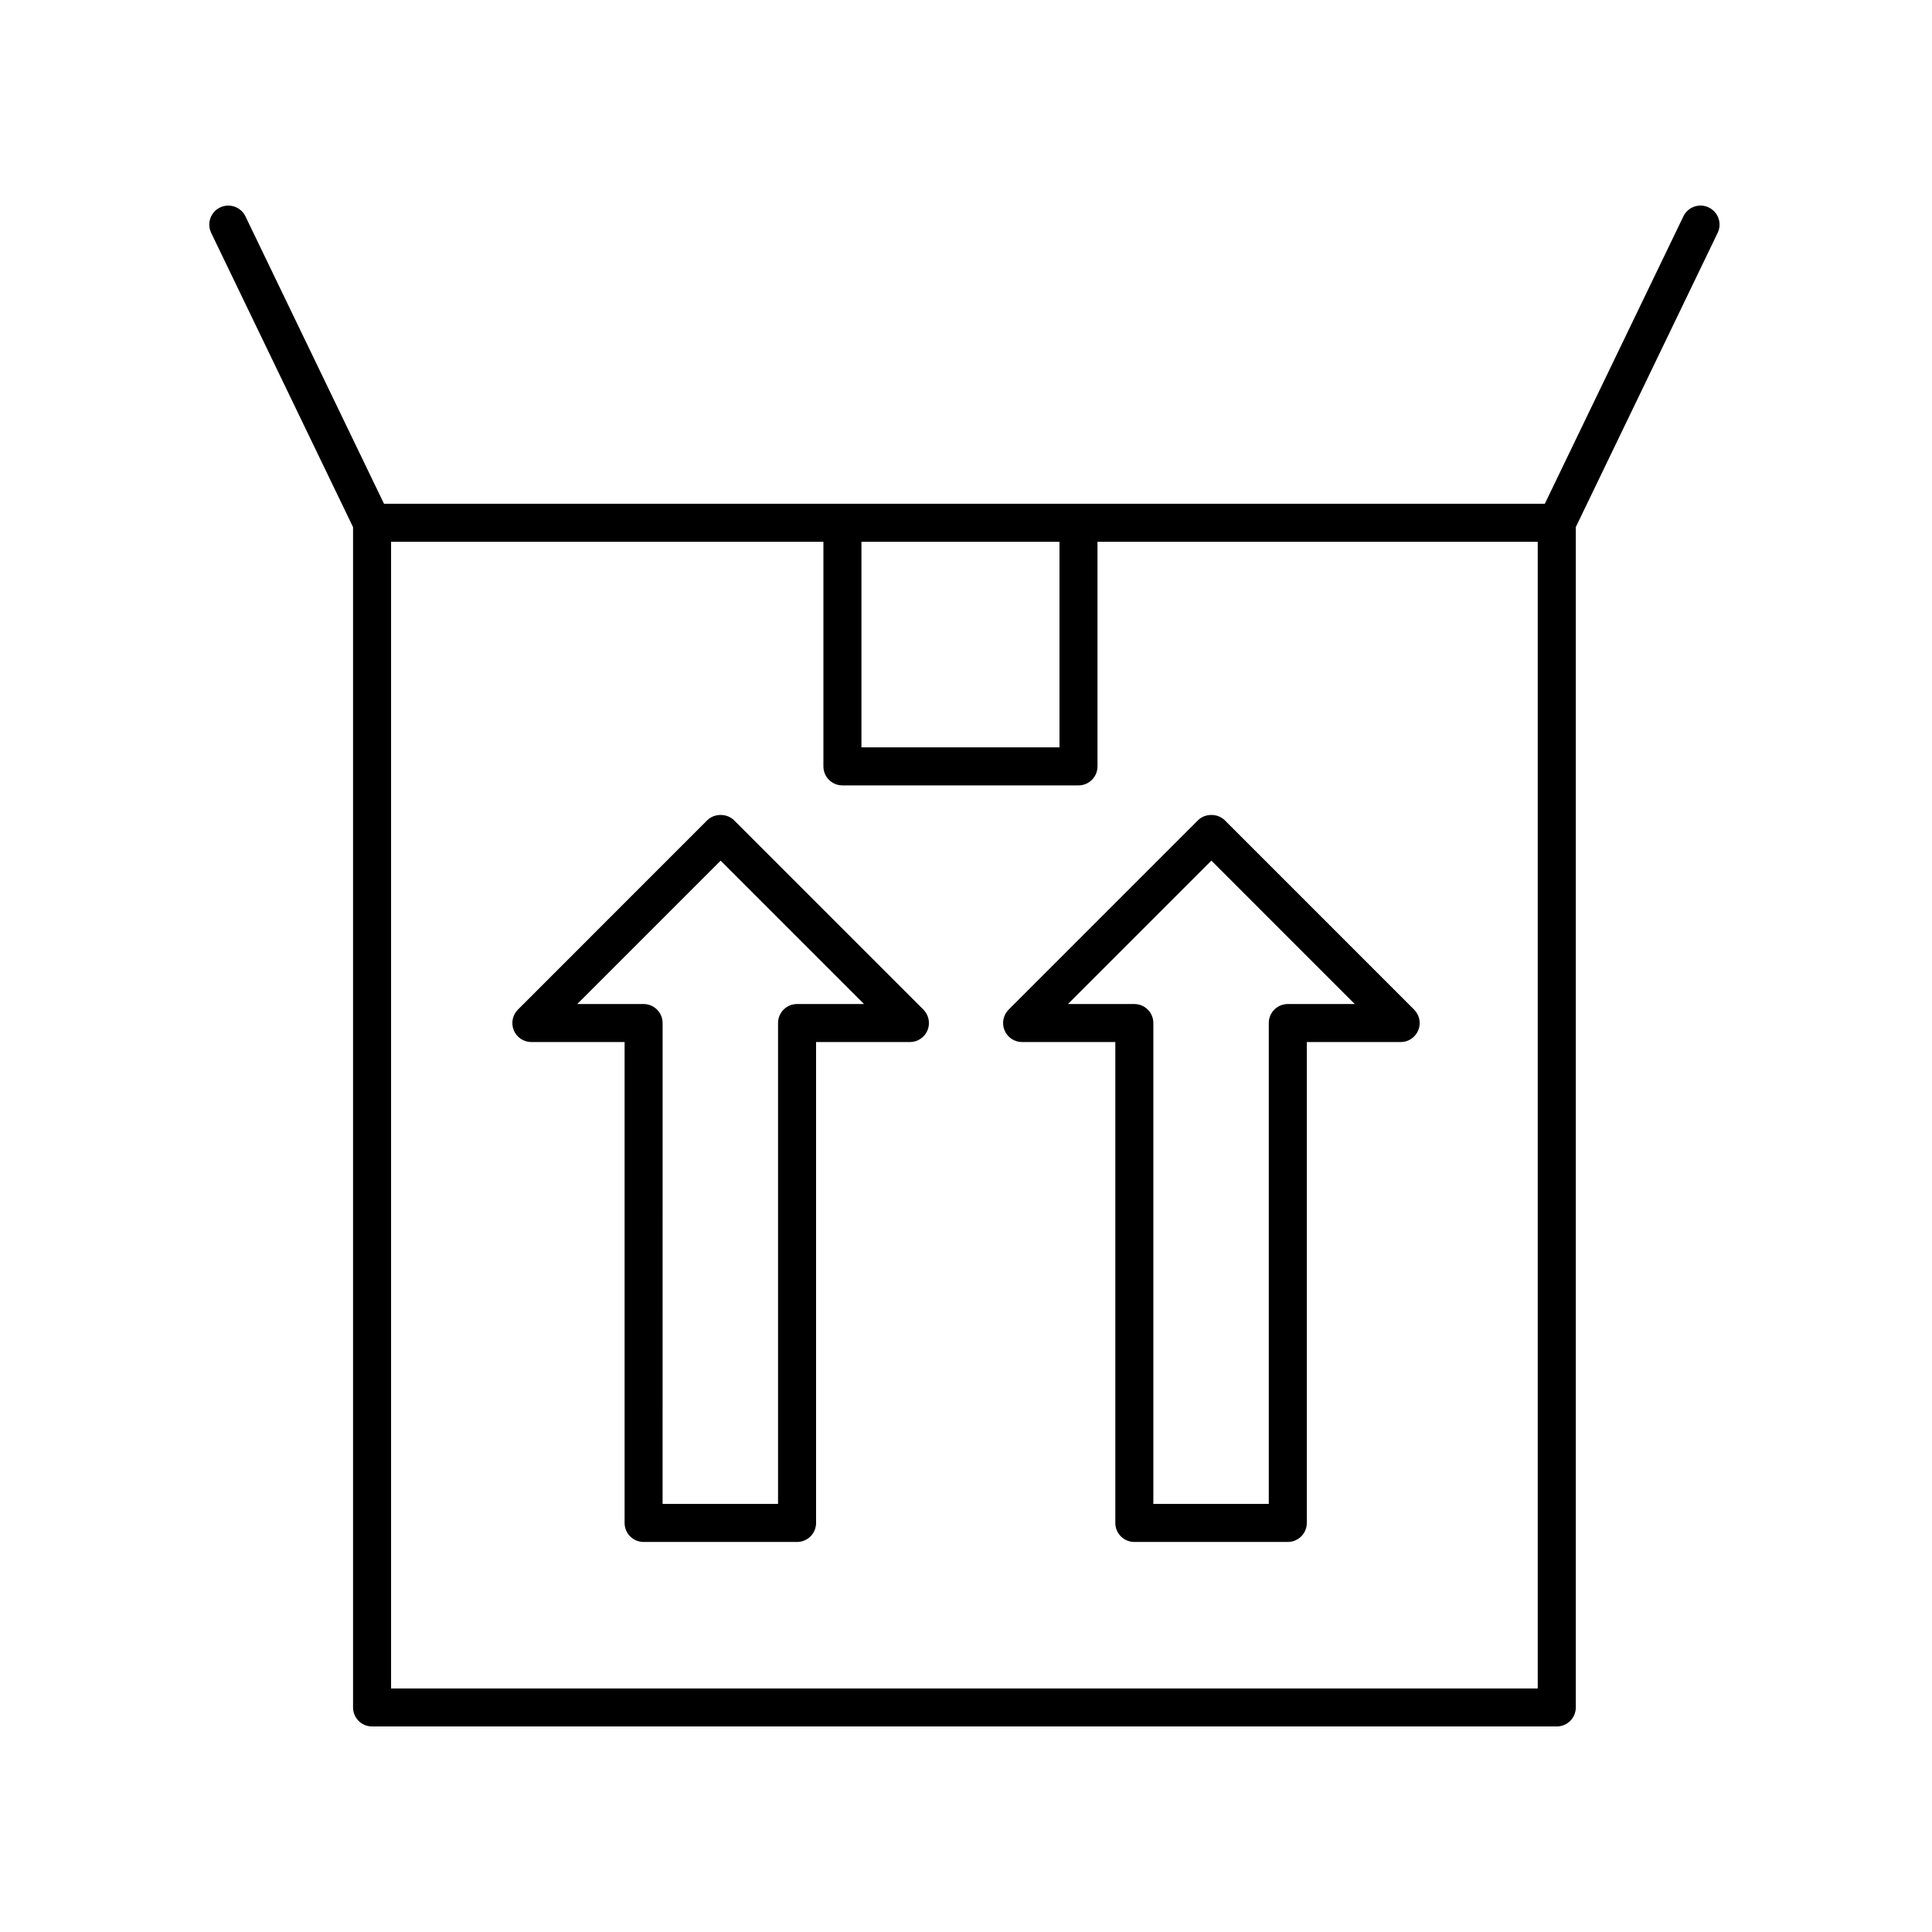
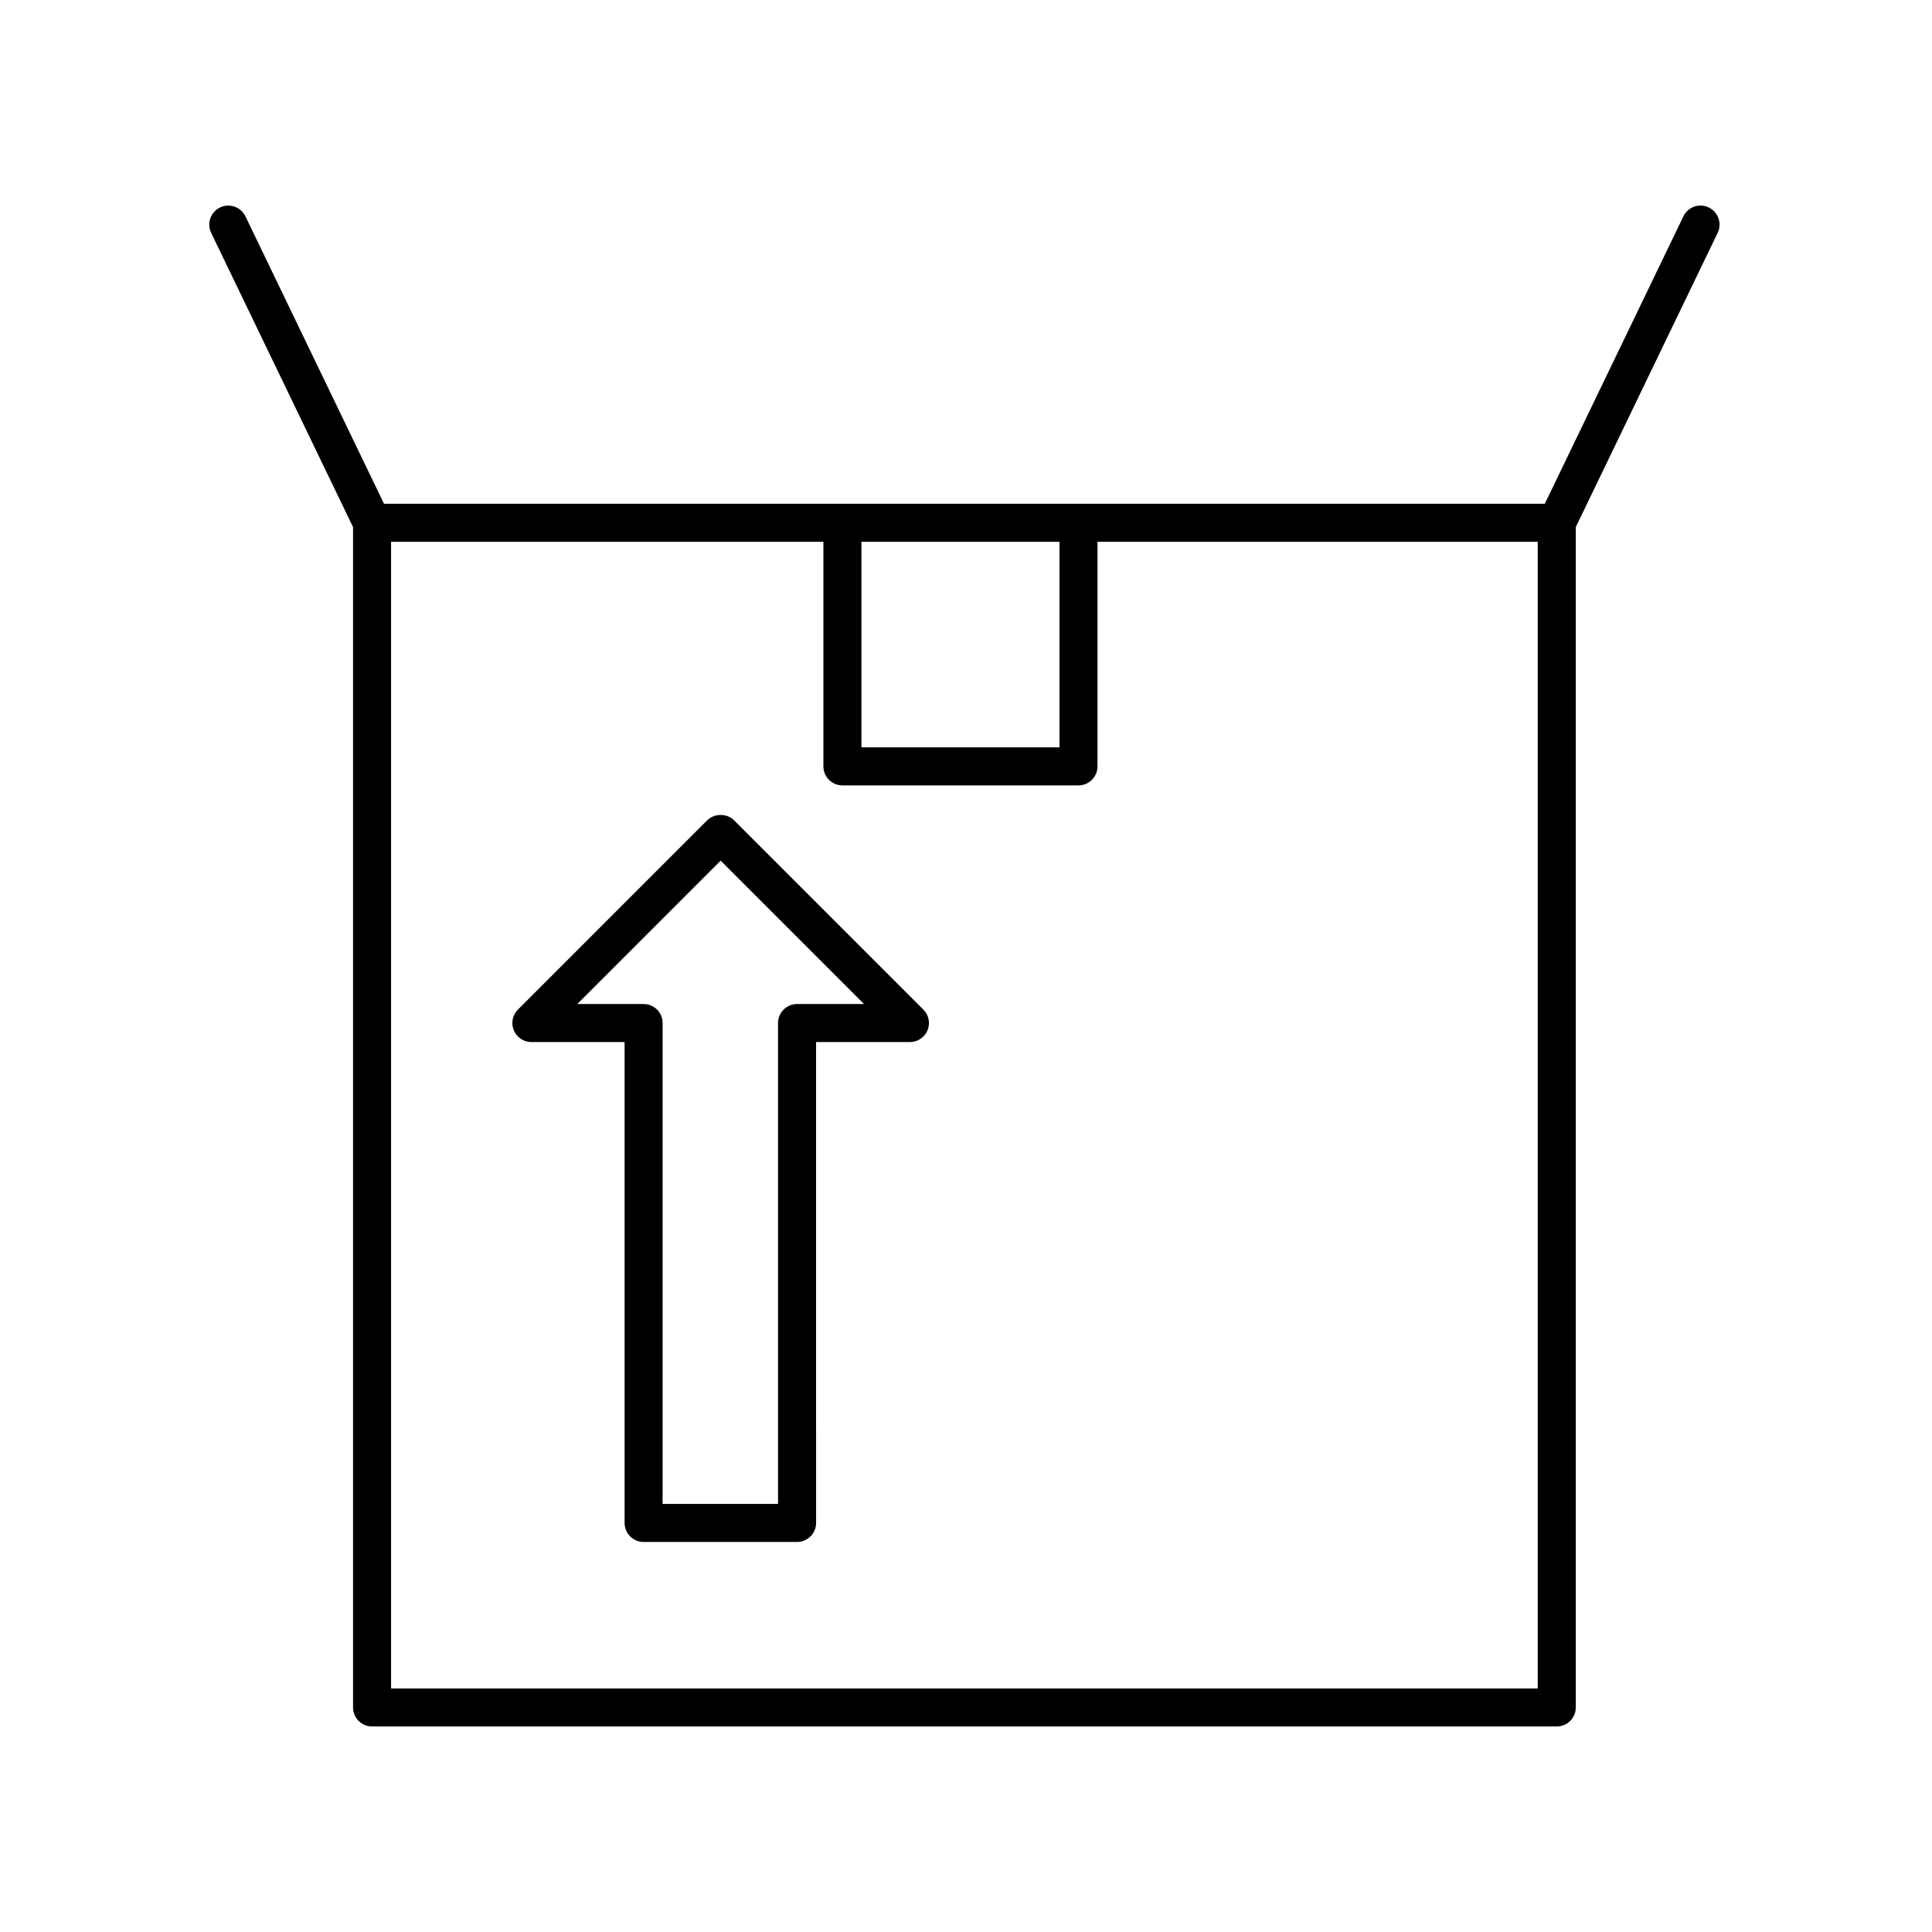
<svg xmlns="http://www.w3.org/2000/svg" fill="#000000" width="800px" height="800px" version="1.1" viewBox="144 144 512 512">
  <g>
    <path d="m242.6 601.53h313.96c2.781 0 5.039-2.254 5.039-5.039v-312.8l37.598-77.98c1.207-2.508 0.156-5.519-2.352-6.727-2.496-1.219-5.519-0.164-6.727 2.348l-36.723 76.168h-307.63l-36.723-76.168c-1.211-2.508-4.234-3.547-6.727-2.348-2.508 1.207-3.559 4.215-2.352 6.727l37.598 77.98v312.8c0 2.785 2.258 5.039 5.039 5.039zm129.69-313.95h52.484v54.48h-52.484zm-124.65 0h114.57v59.52c0 2.785 2.254 5.039 5.039 5.039h62.559c2.781 0 5.039-2.254 5.039-5.039v-59.52h116.67v303.88h-303.88z" />
-     <path d="m468.59 361.39c-1.891-1.891-5.234-1.891-7.125 0l-50.16 50.164c-1.441 1.441-1.871 3.606-1.094 5.492 0.781 1.883 2.617 3.109 4.656 3.109h24.703v127.44c0 2.785 2.254 5.039 5.039 5.039h40.668c2.781 0 5.039-2.254 5.039-5.039v-127.44h24.875c2.035 0 3.875-1.227 4.656-3.109 0.781-1.883 0.348-4.051-1.094-5.492zm16.688 48.688c-2.781 0-5.039 2.254-5.039 5.039v127.44h-30.59v-127.44c0-2.785-2.254-5.039-5.039-5.039h-17.582l38-38.004 38 38.004z" />
    <path d="m338.54 361.39c-1.891-1.891-5.234-1.891-7.125 0l-50.16 50.164c-1.441 1.441-1.871 3.606-1.094 5.492 0.781 1.883 2.617 3.109 4.656 3.109h24.707v127.44c0 2.785 2.254 5.039 5.039 5.039h40.668c2.781 0 5.039-2.254 5.039-5.039l-0.004-127.44h24.875c2.035 0 3.875-1.227 4.656-3.109 0.781-1.883 0.348-4.051-1.094-5.492zm16.688 48.688c-2.781 0-5.039 2.254-5.039 5.039v127.44h-30.594l0.004-127.44c0-2.785-2.254-5.039-5.039-5.039h-17.582l38-38.004 38 38.004z" />
  </g>
</svg>